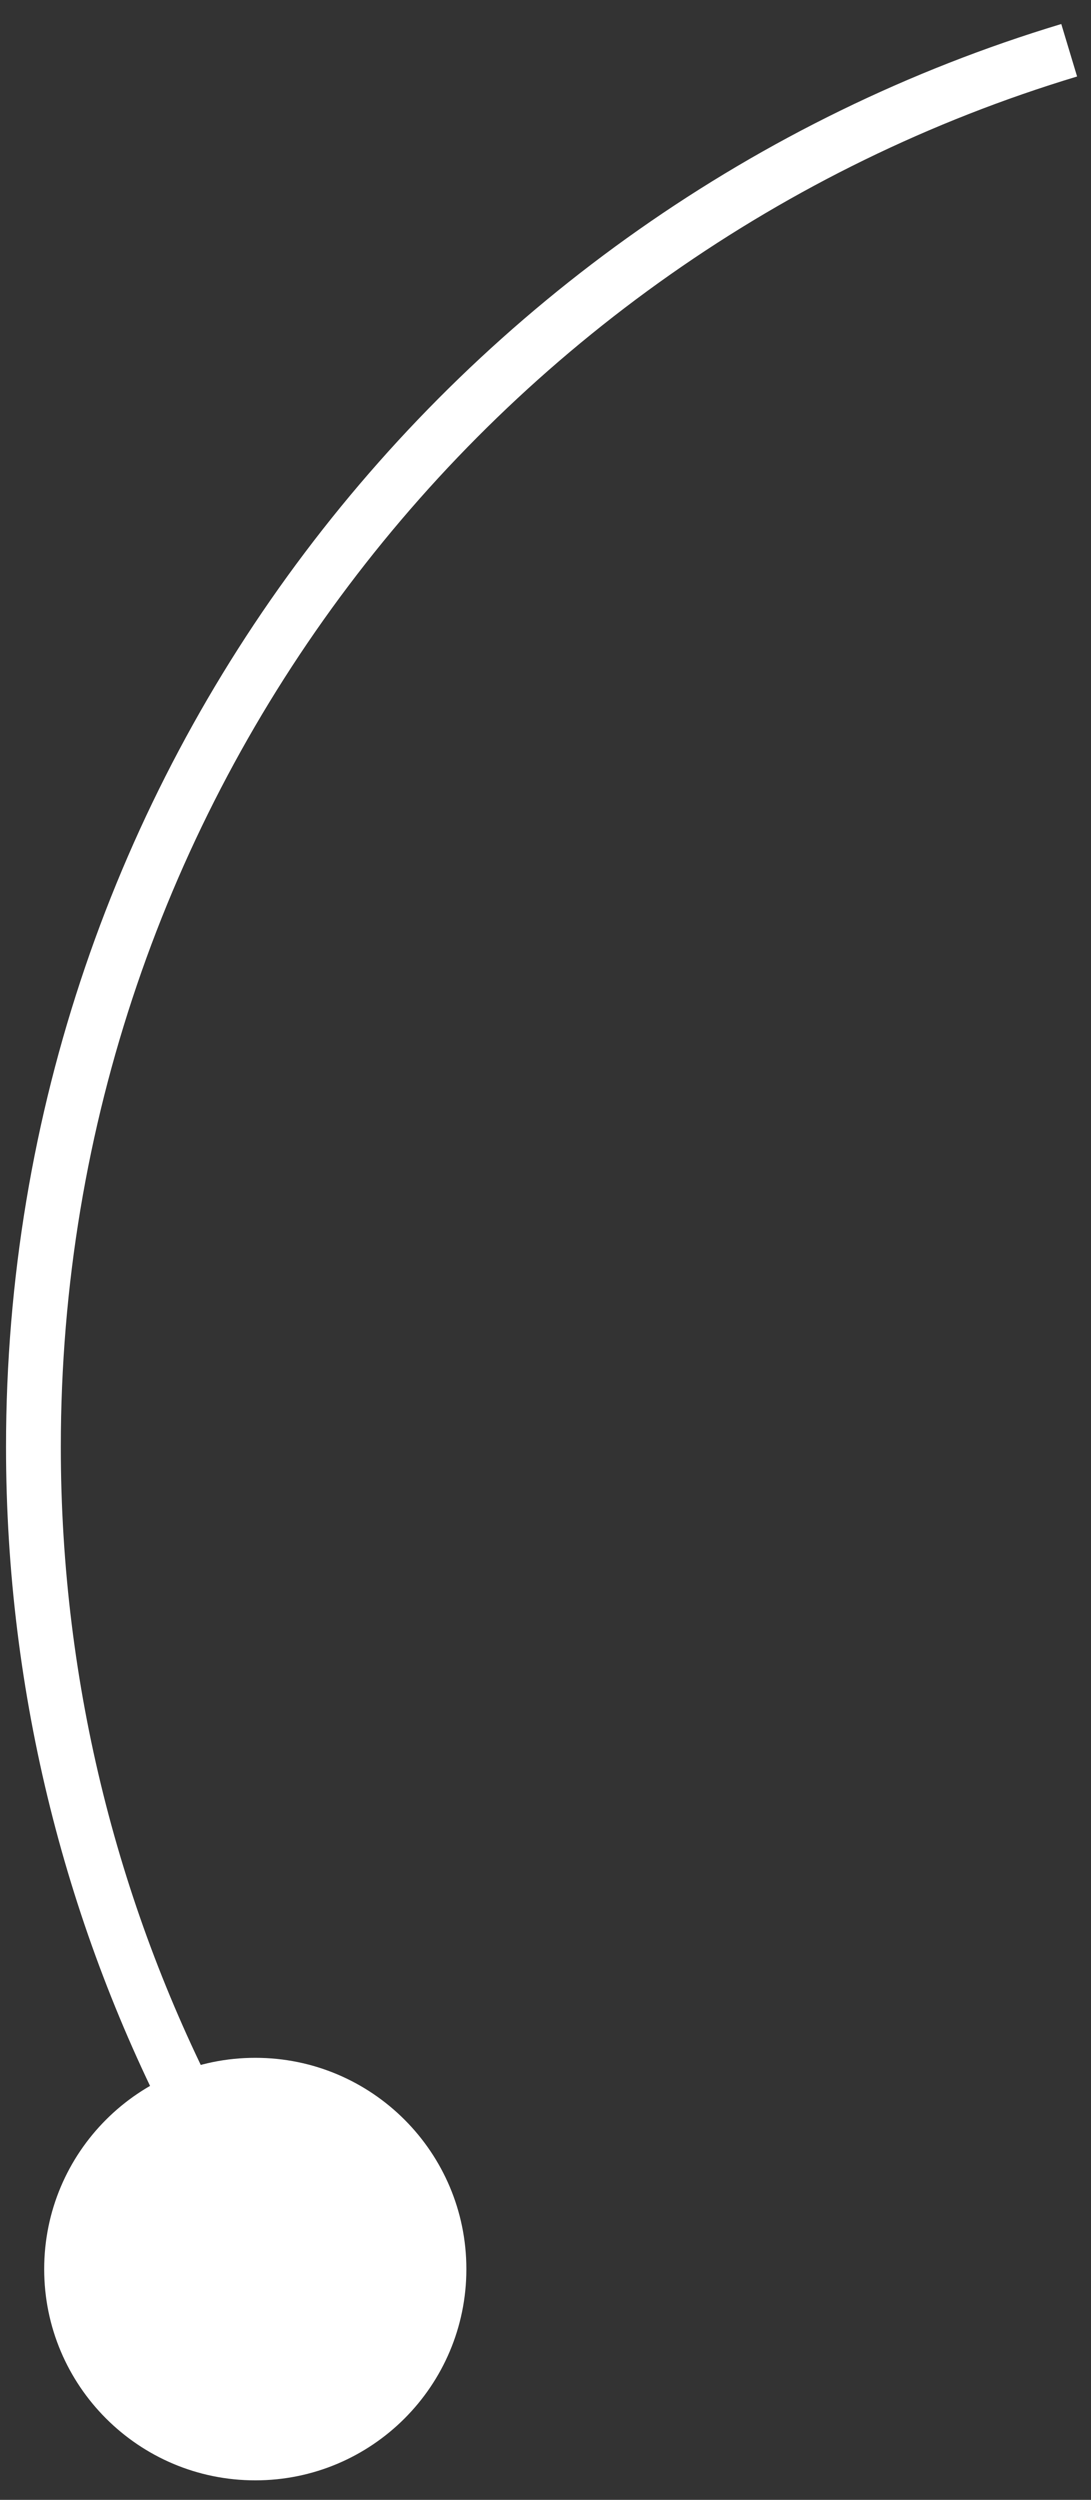
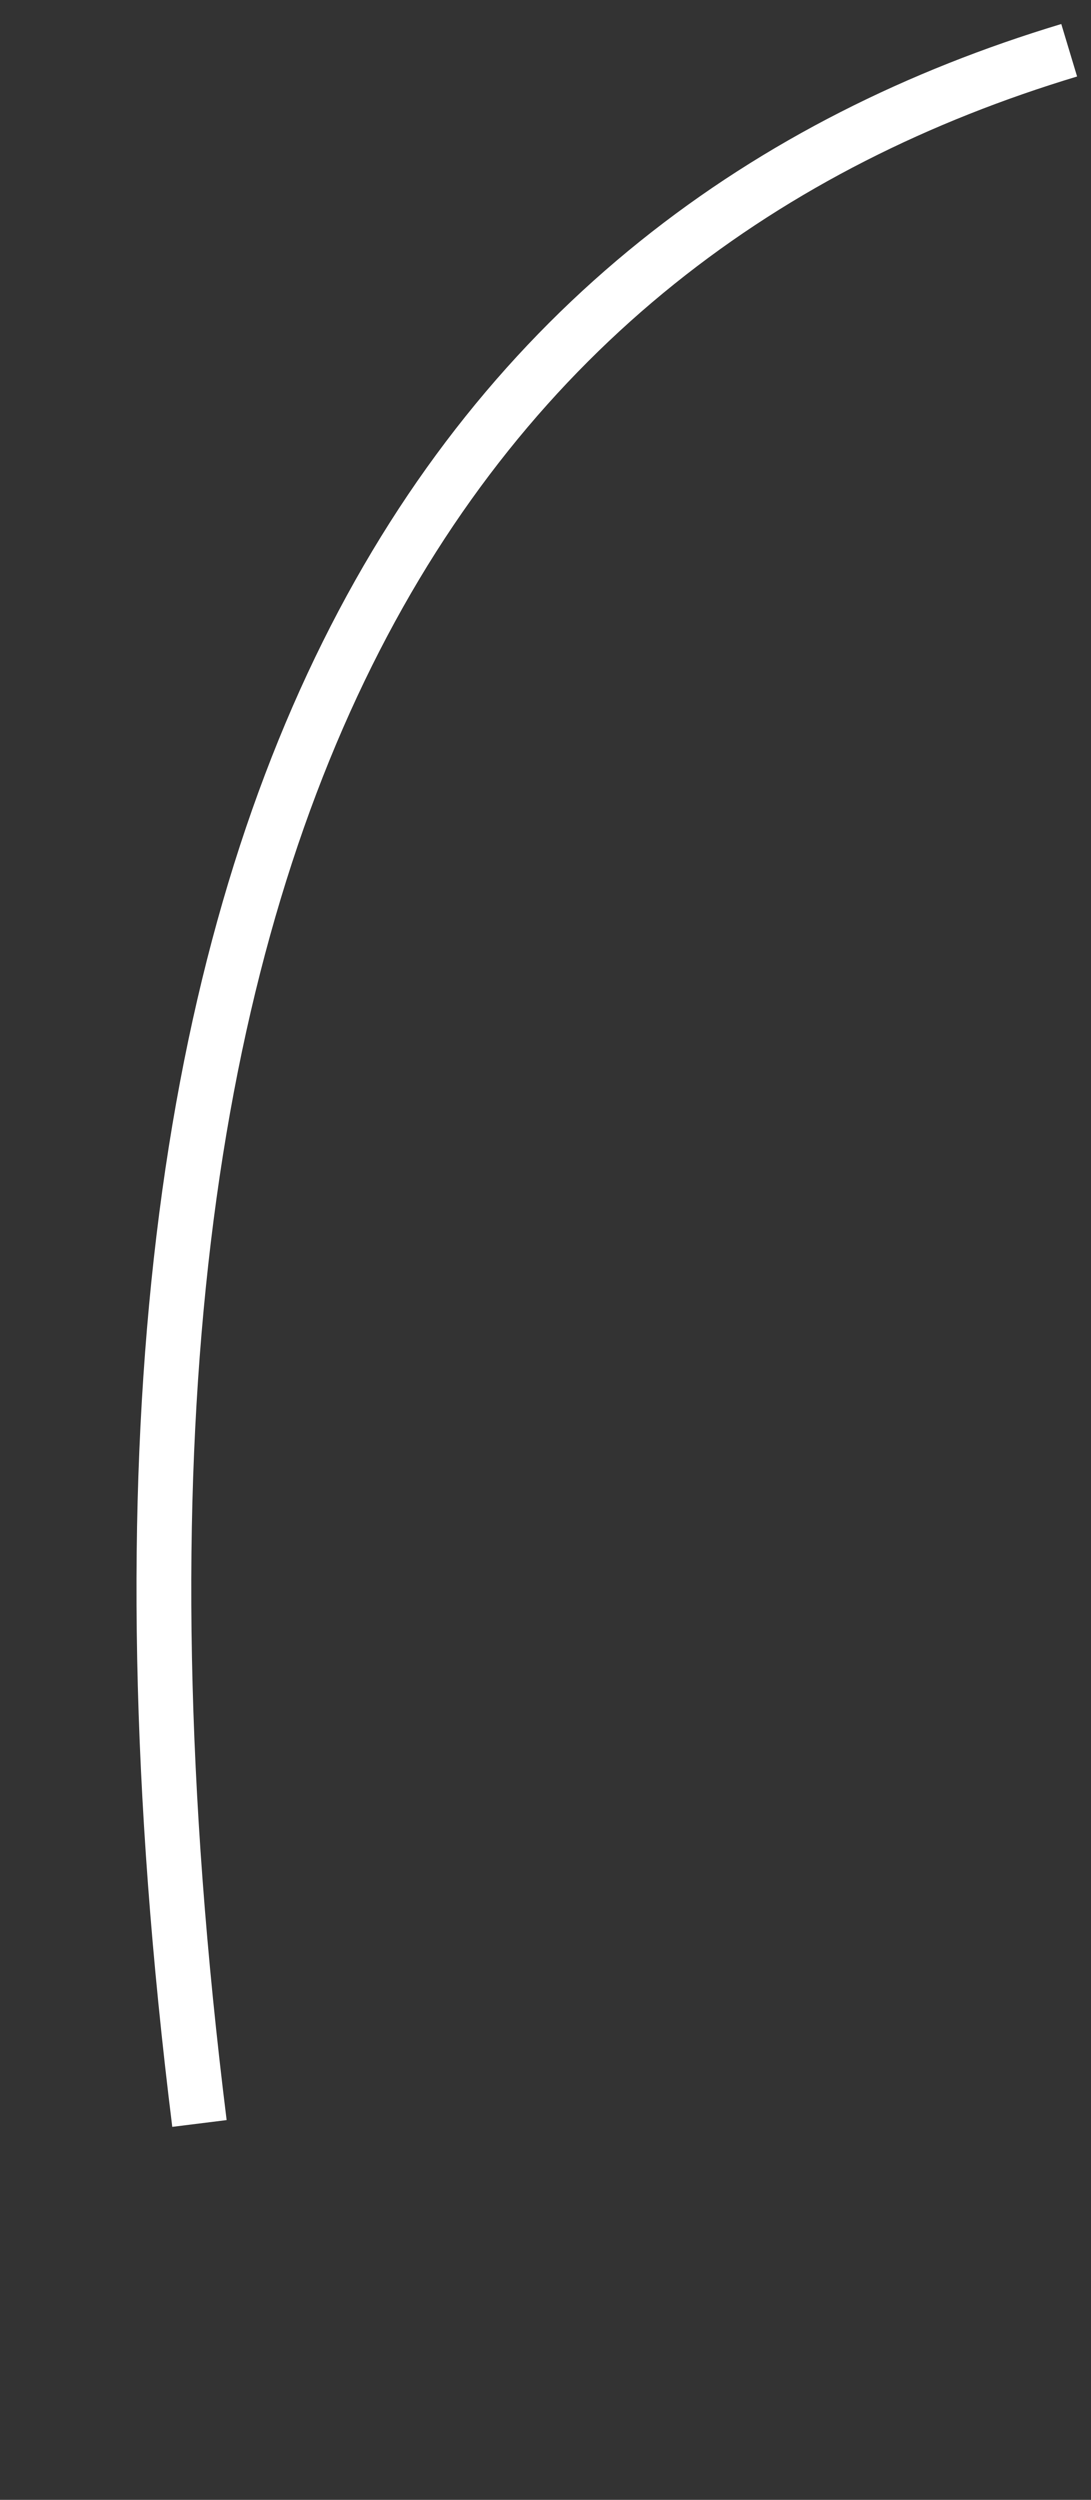
<svg xmlns="http://www.w3.org/2000/svg" width="38" height="87" viewBox="0 0 38 87" fill="none">
  <rect x="0" y="0" width="38" height="87" fill="#333333" stroke="none" />
-   <path d="M16.244 78.969C16.244 74.908 12.952 71.616 8.892 71.616C4.831 71.616 1.539 74.908 1.539 78.969C1.539 83.029 4.831 86.321 8.892 86.321C12.952 86.321 16.244 83.029 16.244 78.969Z" fill="white" />
-   <path d="M6.947 73.901C3.259 66.866 1.164 58.853 1.164 50.357C1.164 27.422 16.369 8.042 37.24 1.749" stroke="white" stroke-width="1.908" stroke-miterlimit="10" />
+   <path d="M6.947 73.901C1.164 27.422 16.369 8.042 37.24 1.749" stroke="white" stroke-width="1.908" stroke-miterlimit="10" />
</svg>